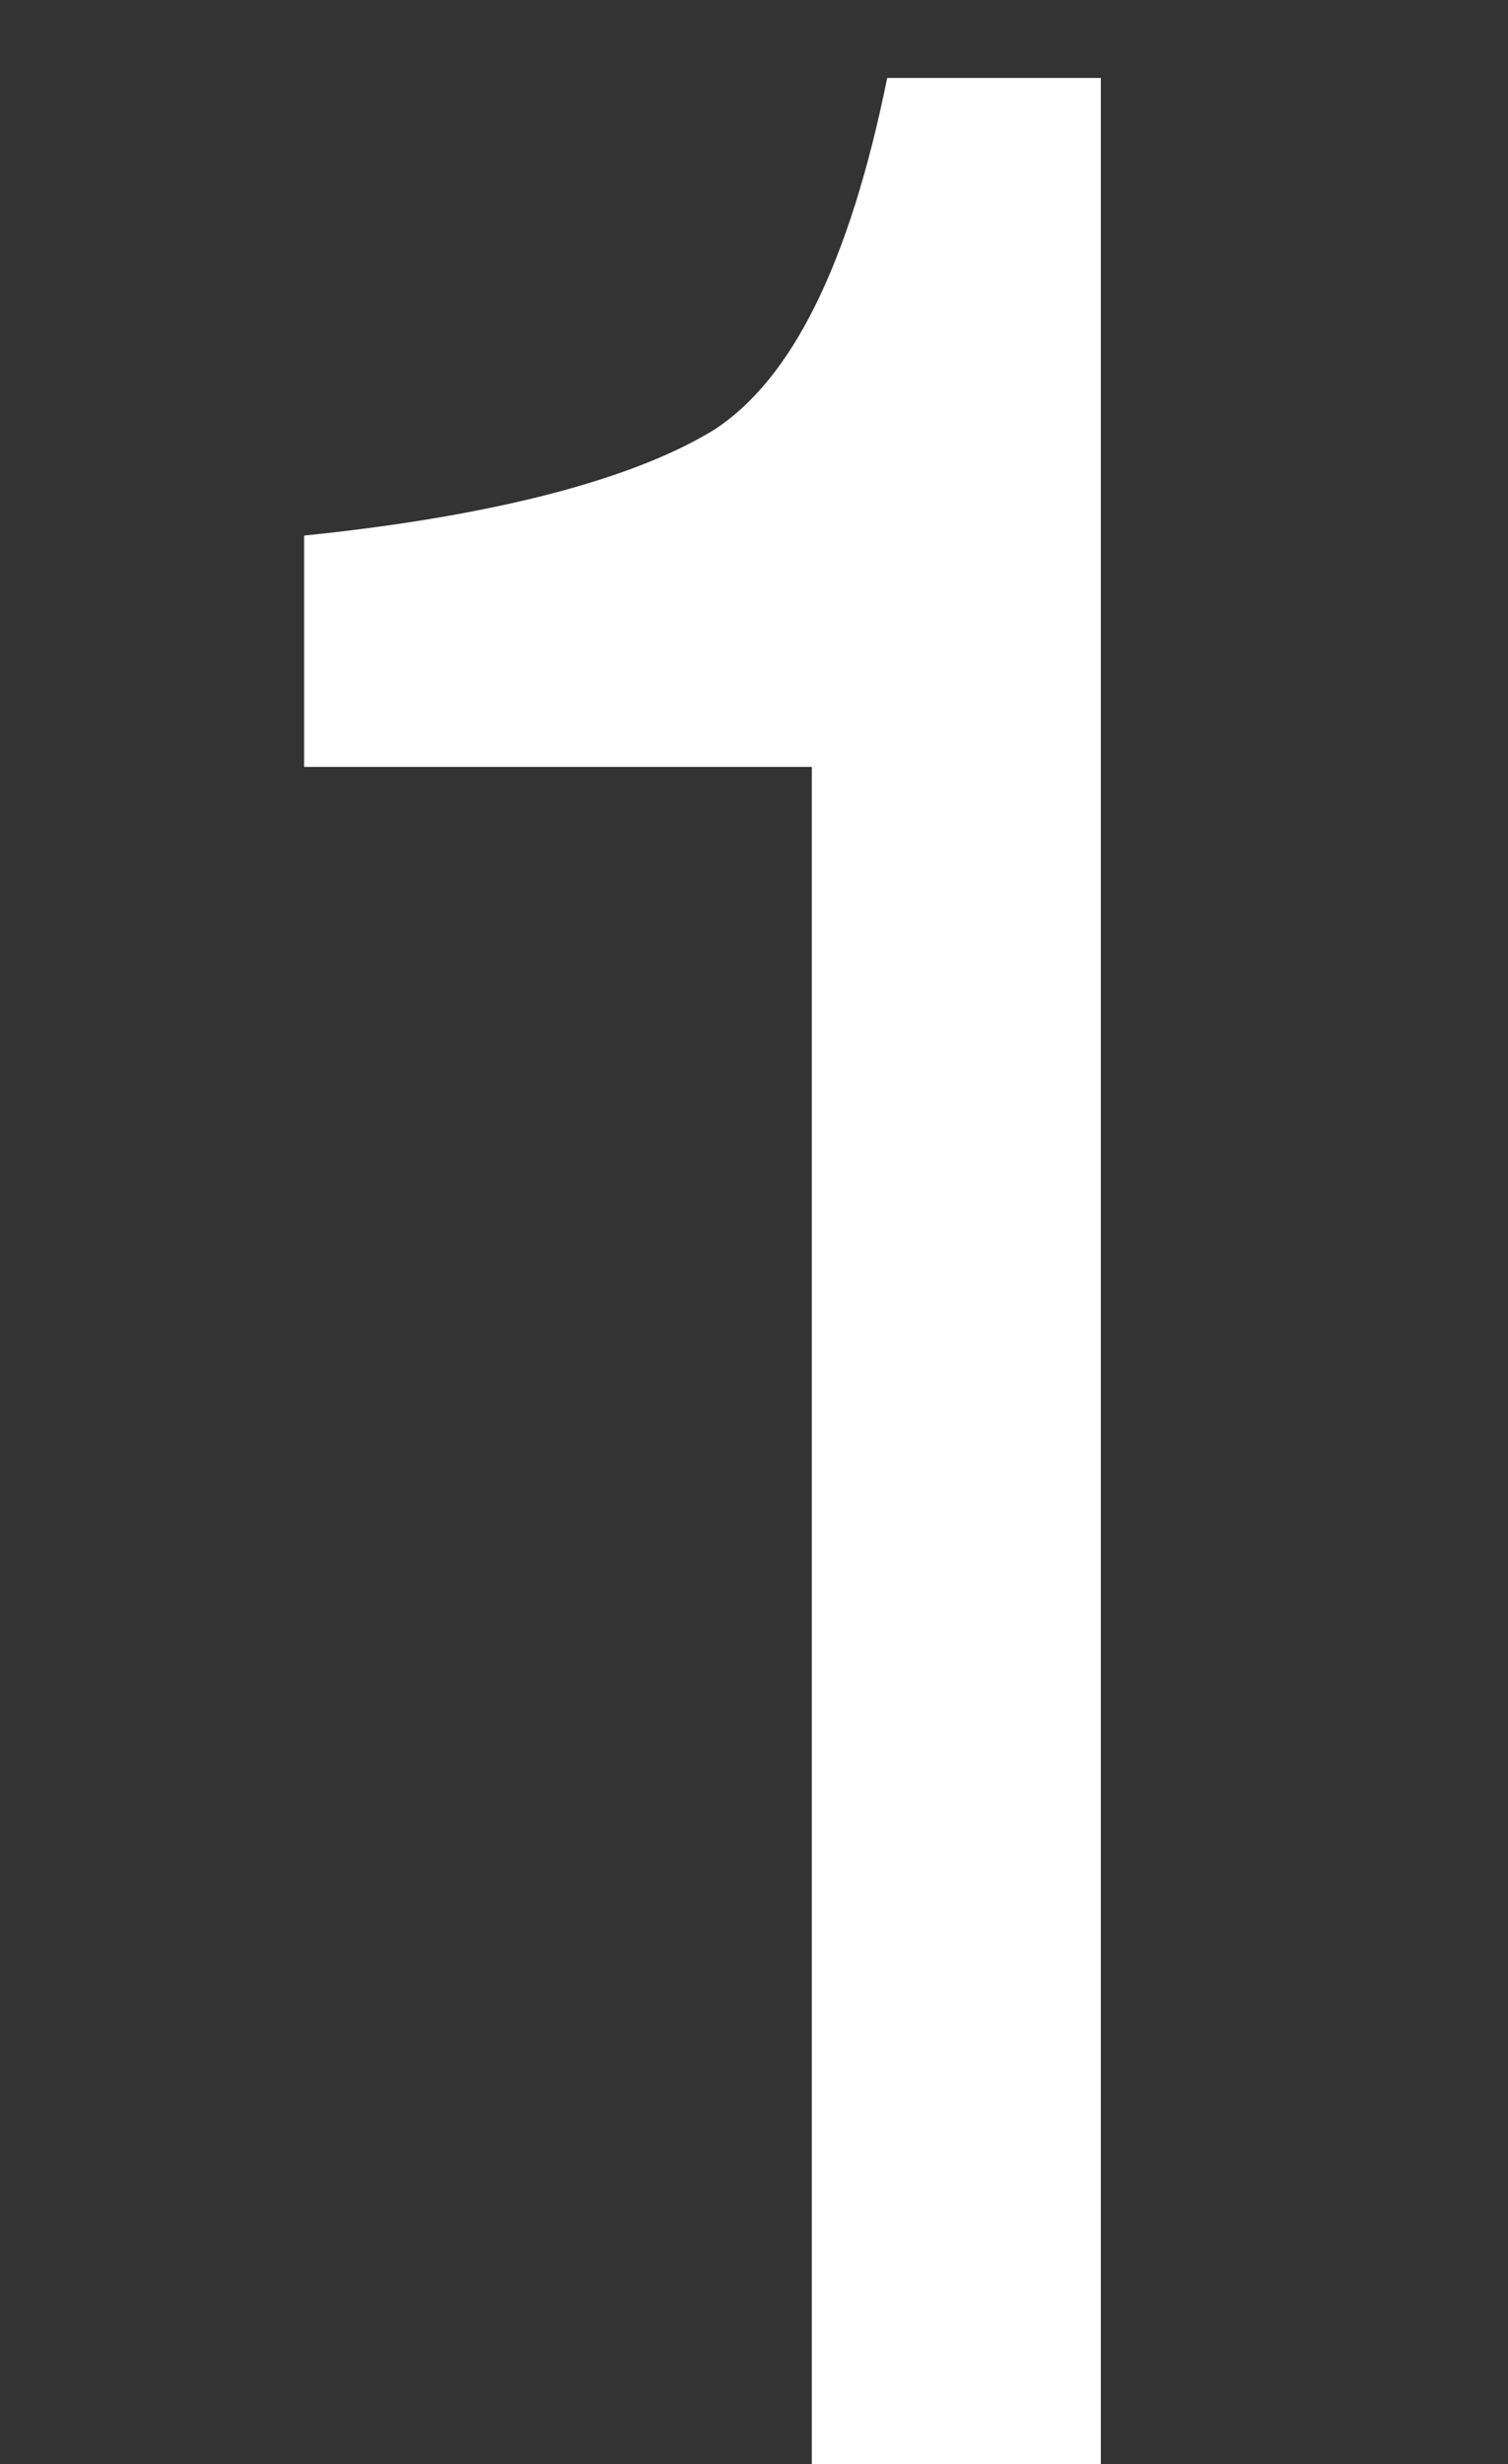
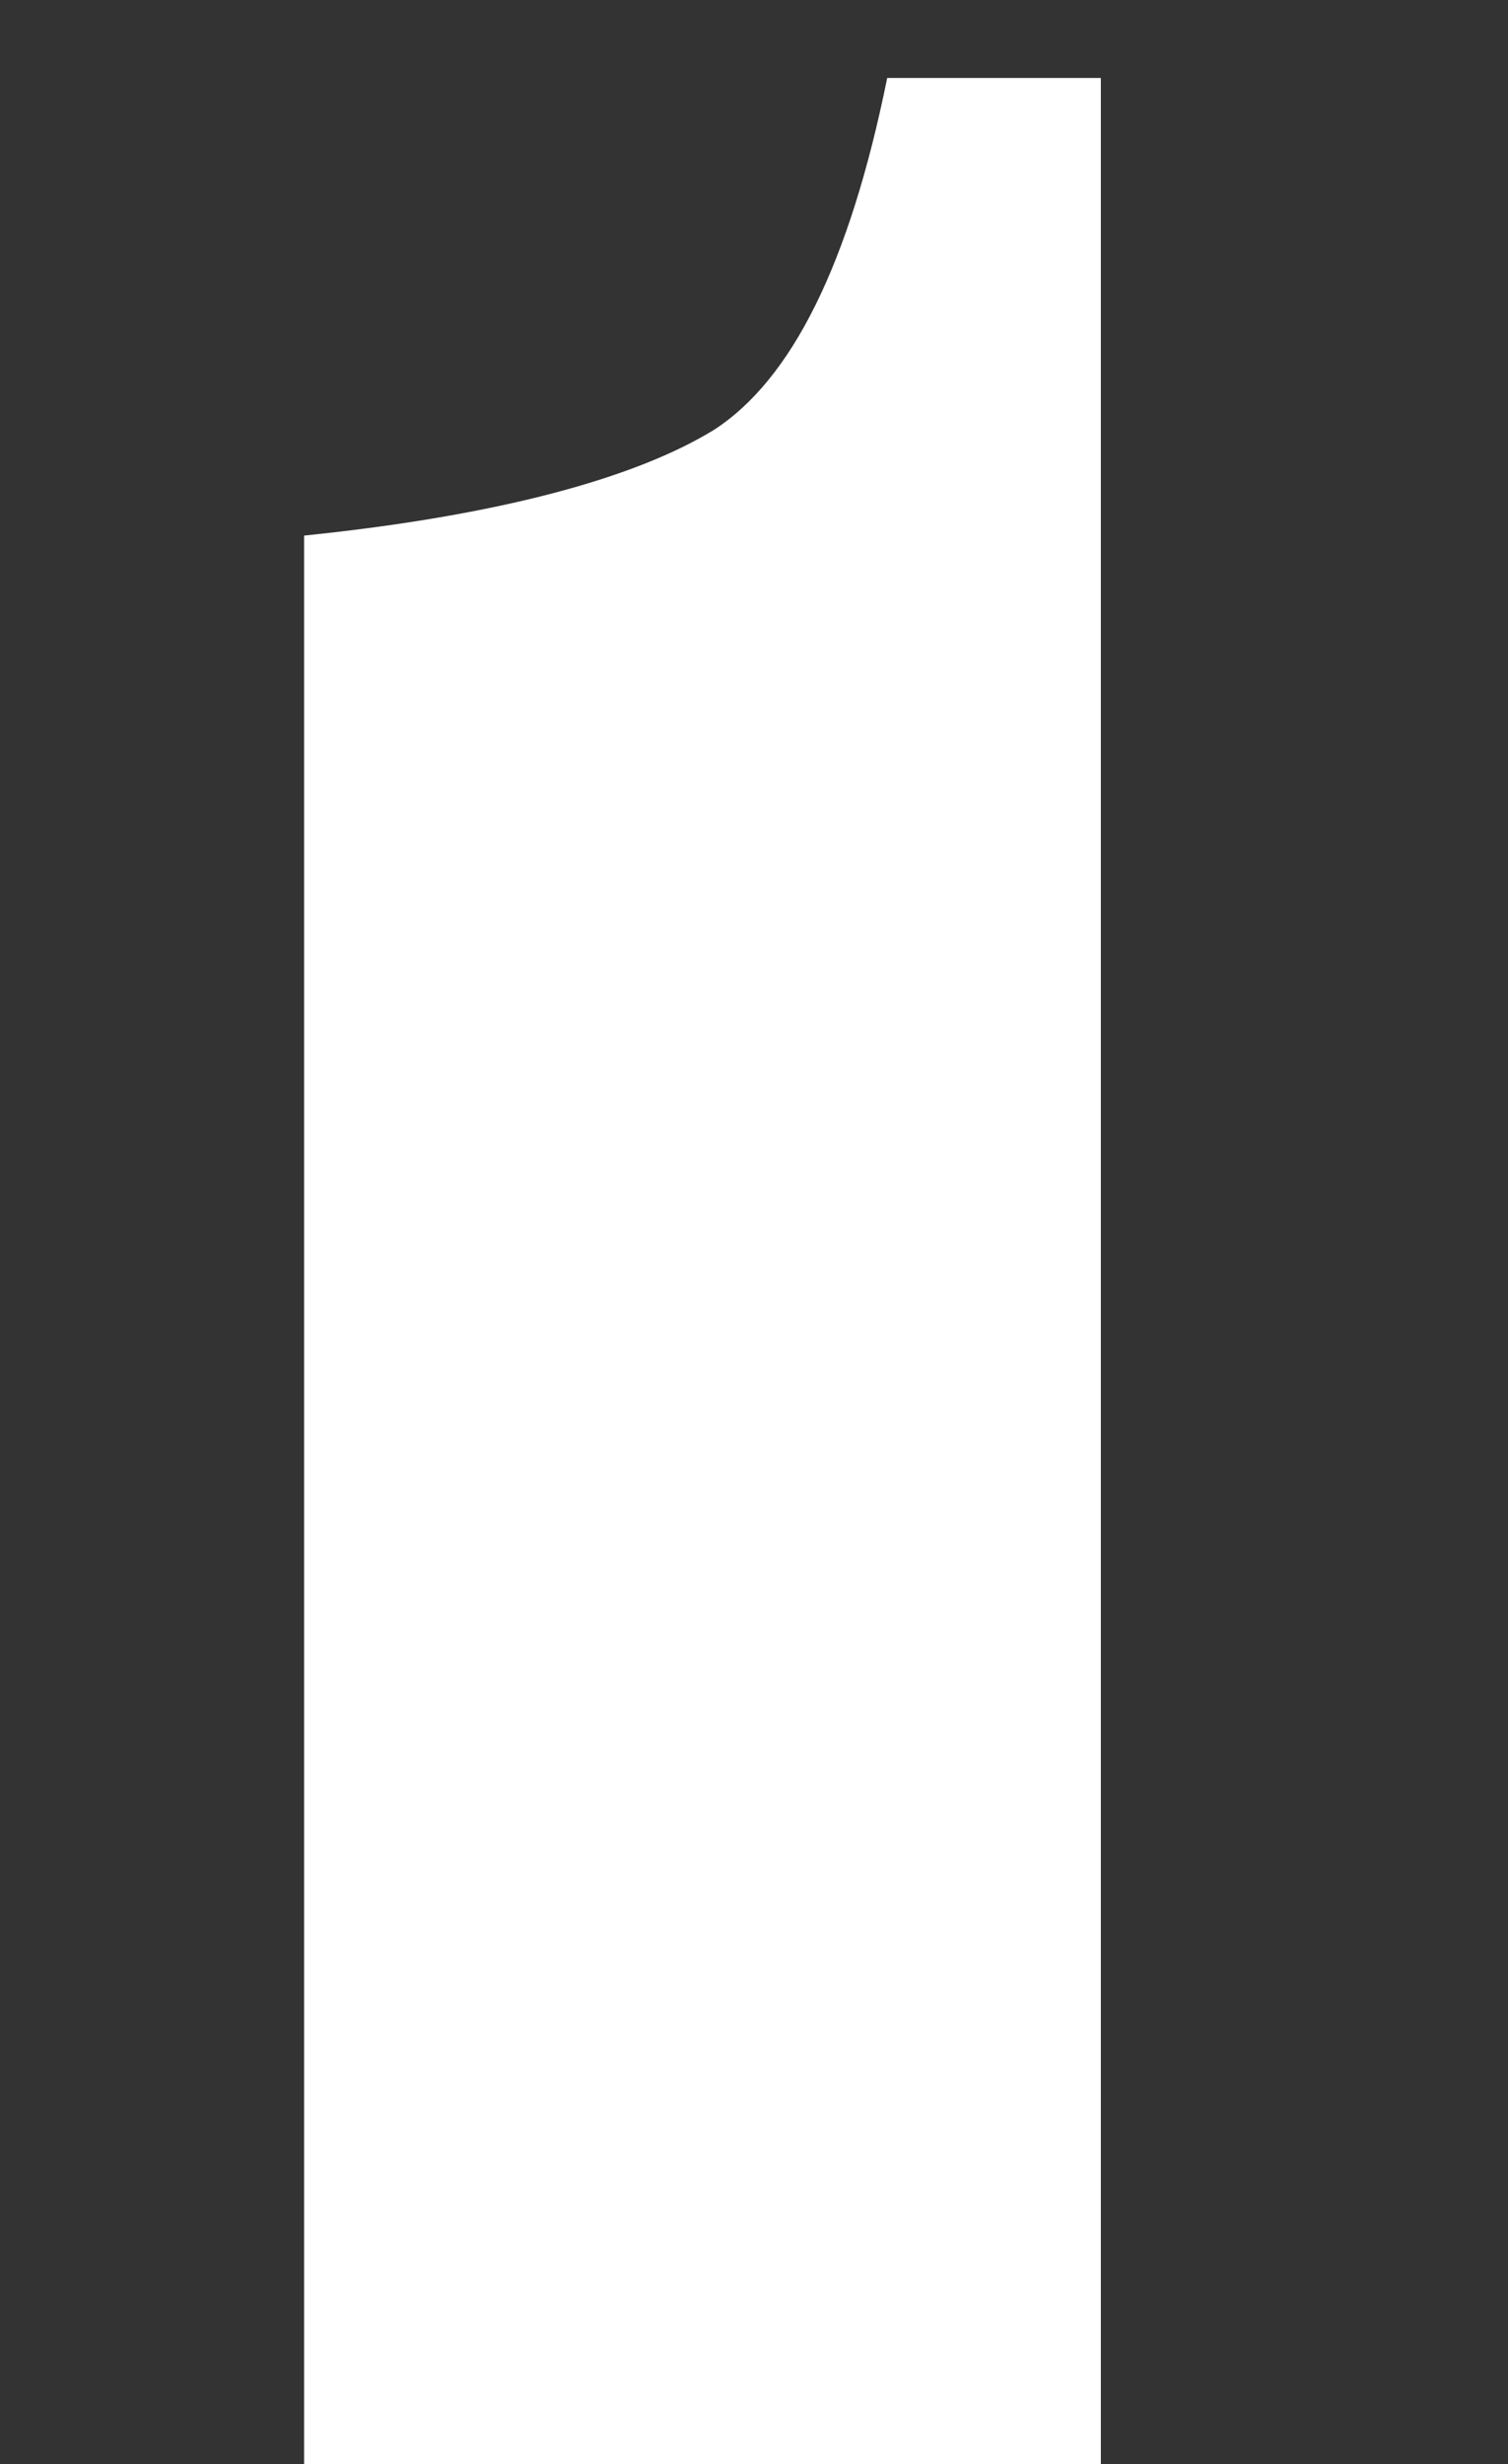
<svg xmlns="http://www.w3.org/2000/svg" id="_レイヤー_1" data-name="レイヤー_1" version="1.1" viewBox="0 0 60 98">
  <rect x="0" y="0" width="60" height="98" fill="#333333" stroke="none" />
  <defs>
    <style>
      .st0 {
        fill: #fff;
      }
    </style>
  </defs>
-   <path class="st0" d="M12.1,30.5v-9.2c7.8-.8,13.2-2.3,16.3-4.2,3.1-2,5.4-6.6,6.9-14h8.5v94.9h-11.5V30.5H12.1Z" />
+   <path class="st0" d="M12.1,30.5v-9.2c7.8-.8,13.2-2.3,16.3-4.2,3.1-2,5.4-6.6,6.9-14h8.5v94.9h-11.5H12.1Z" />
</svg>